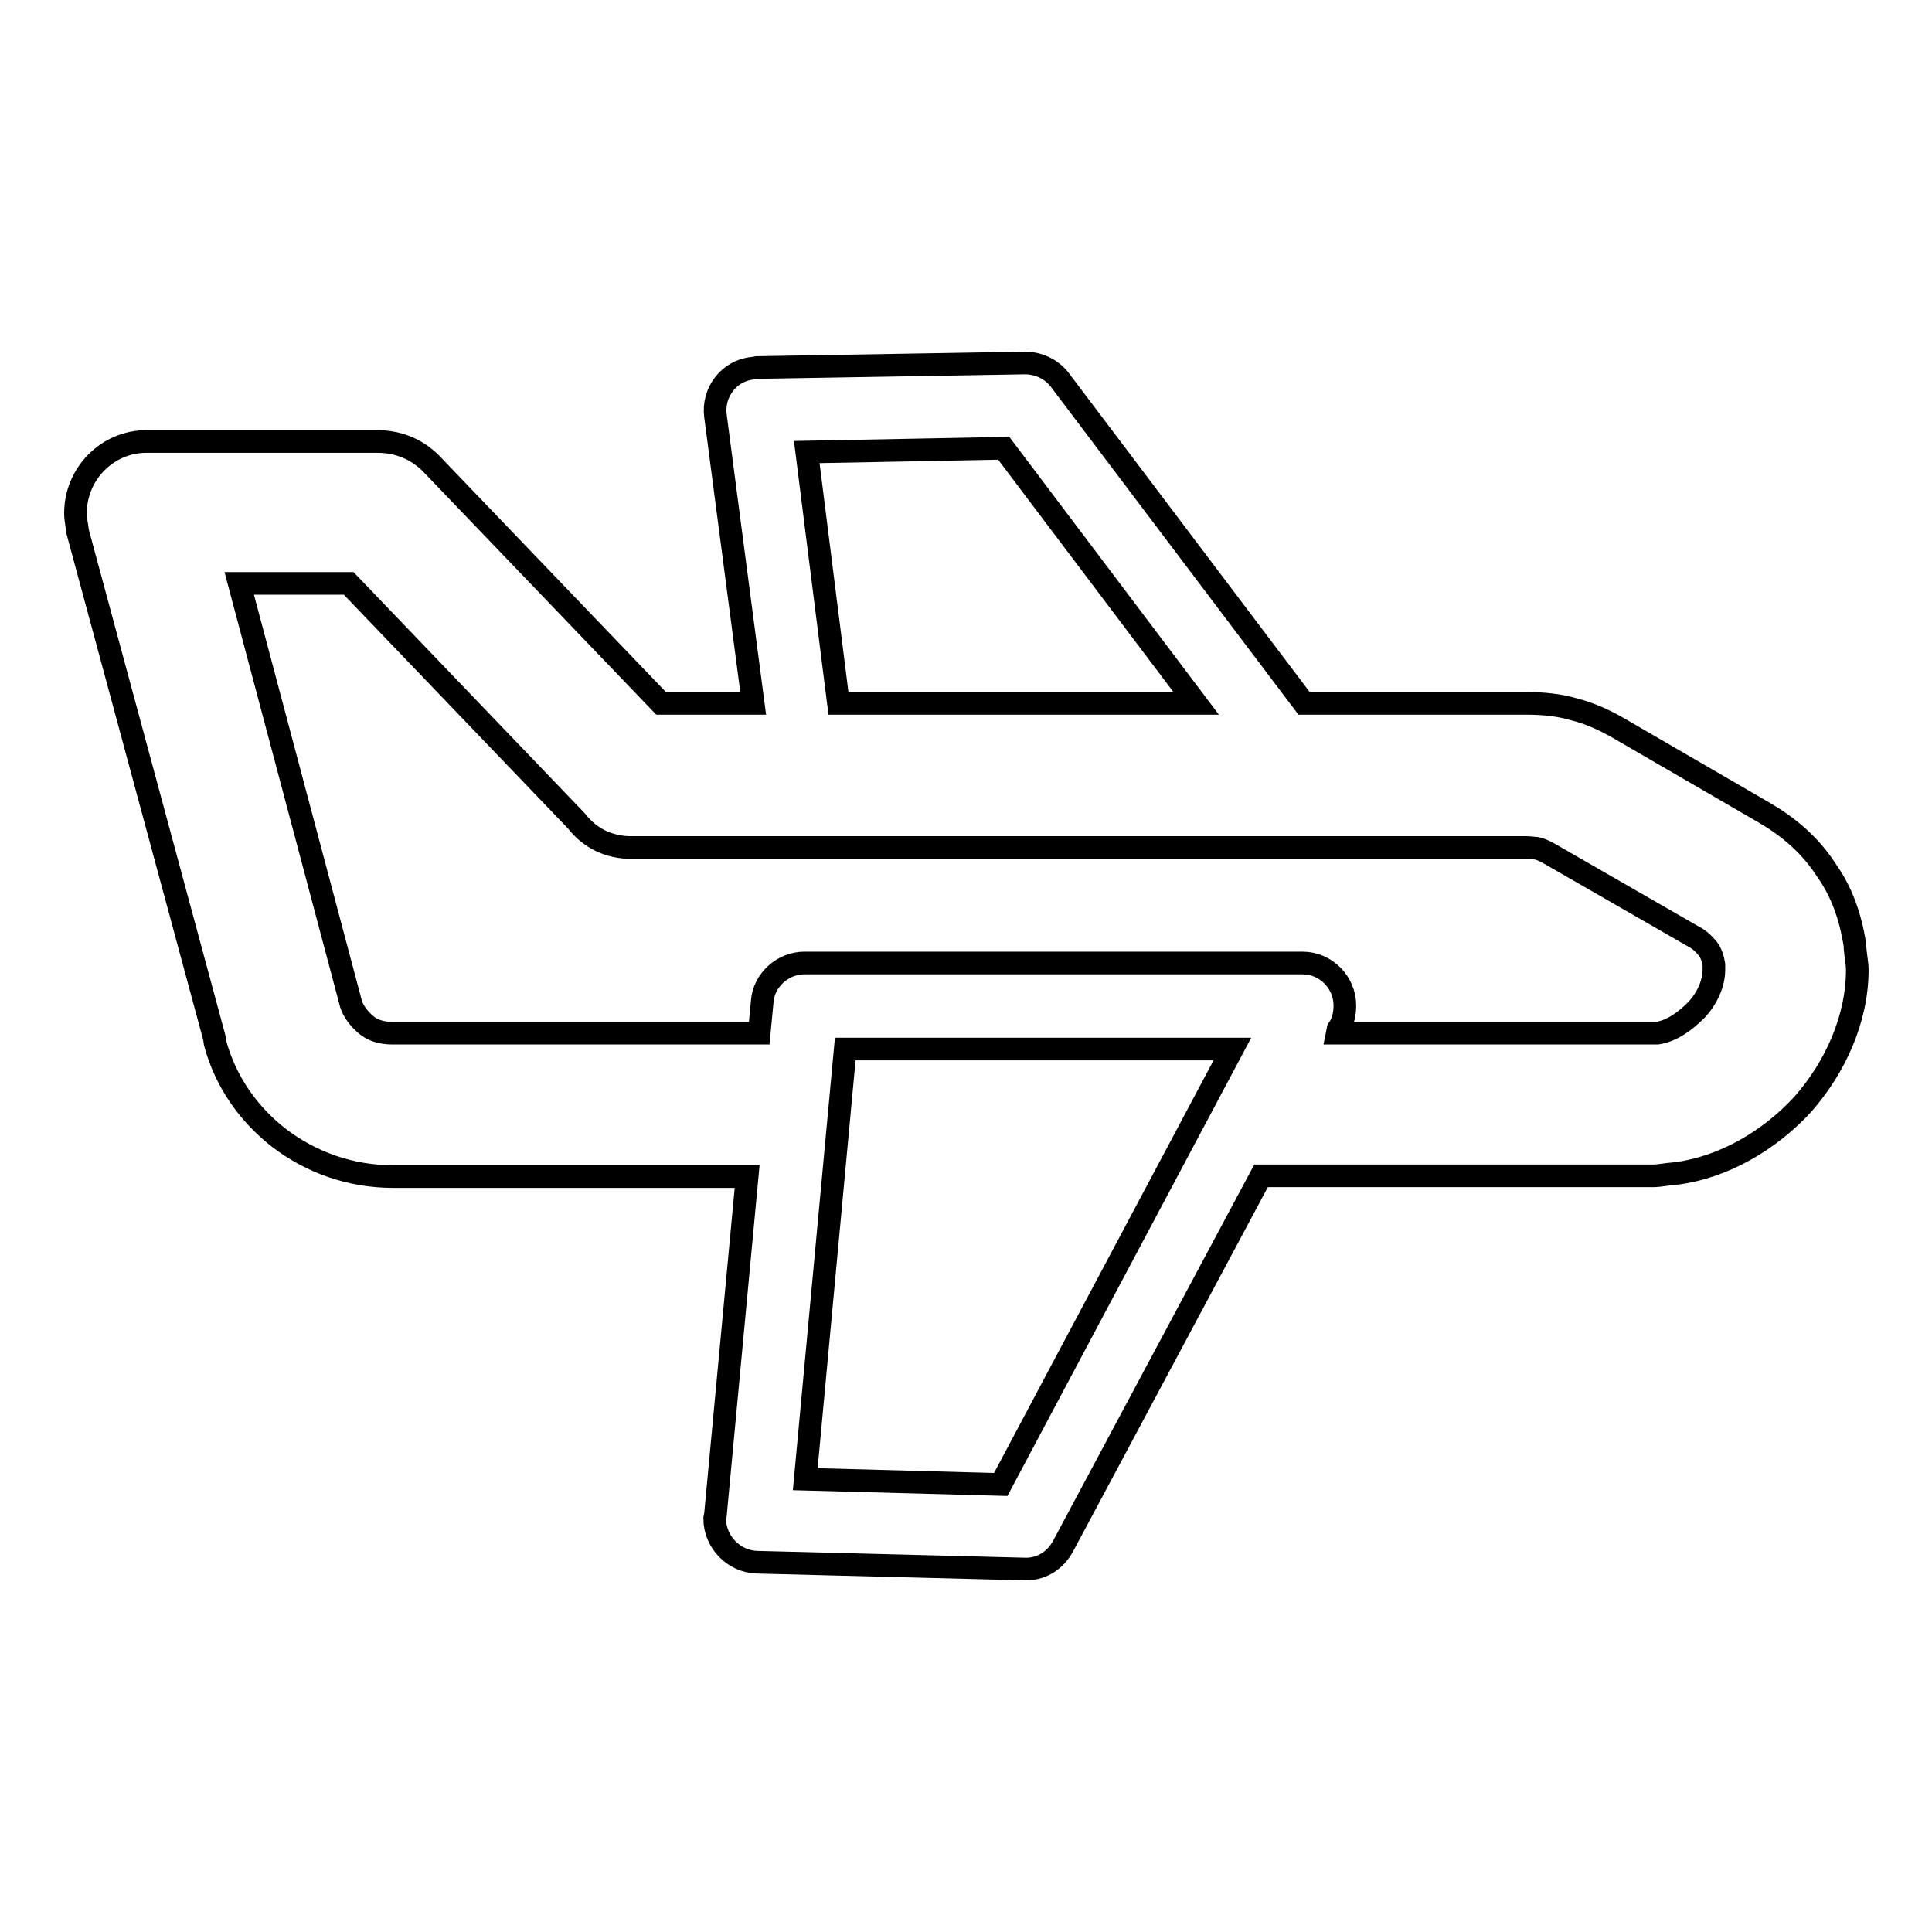
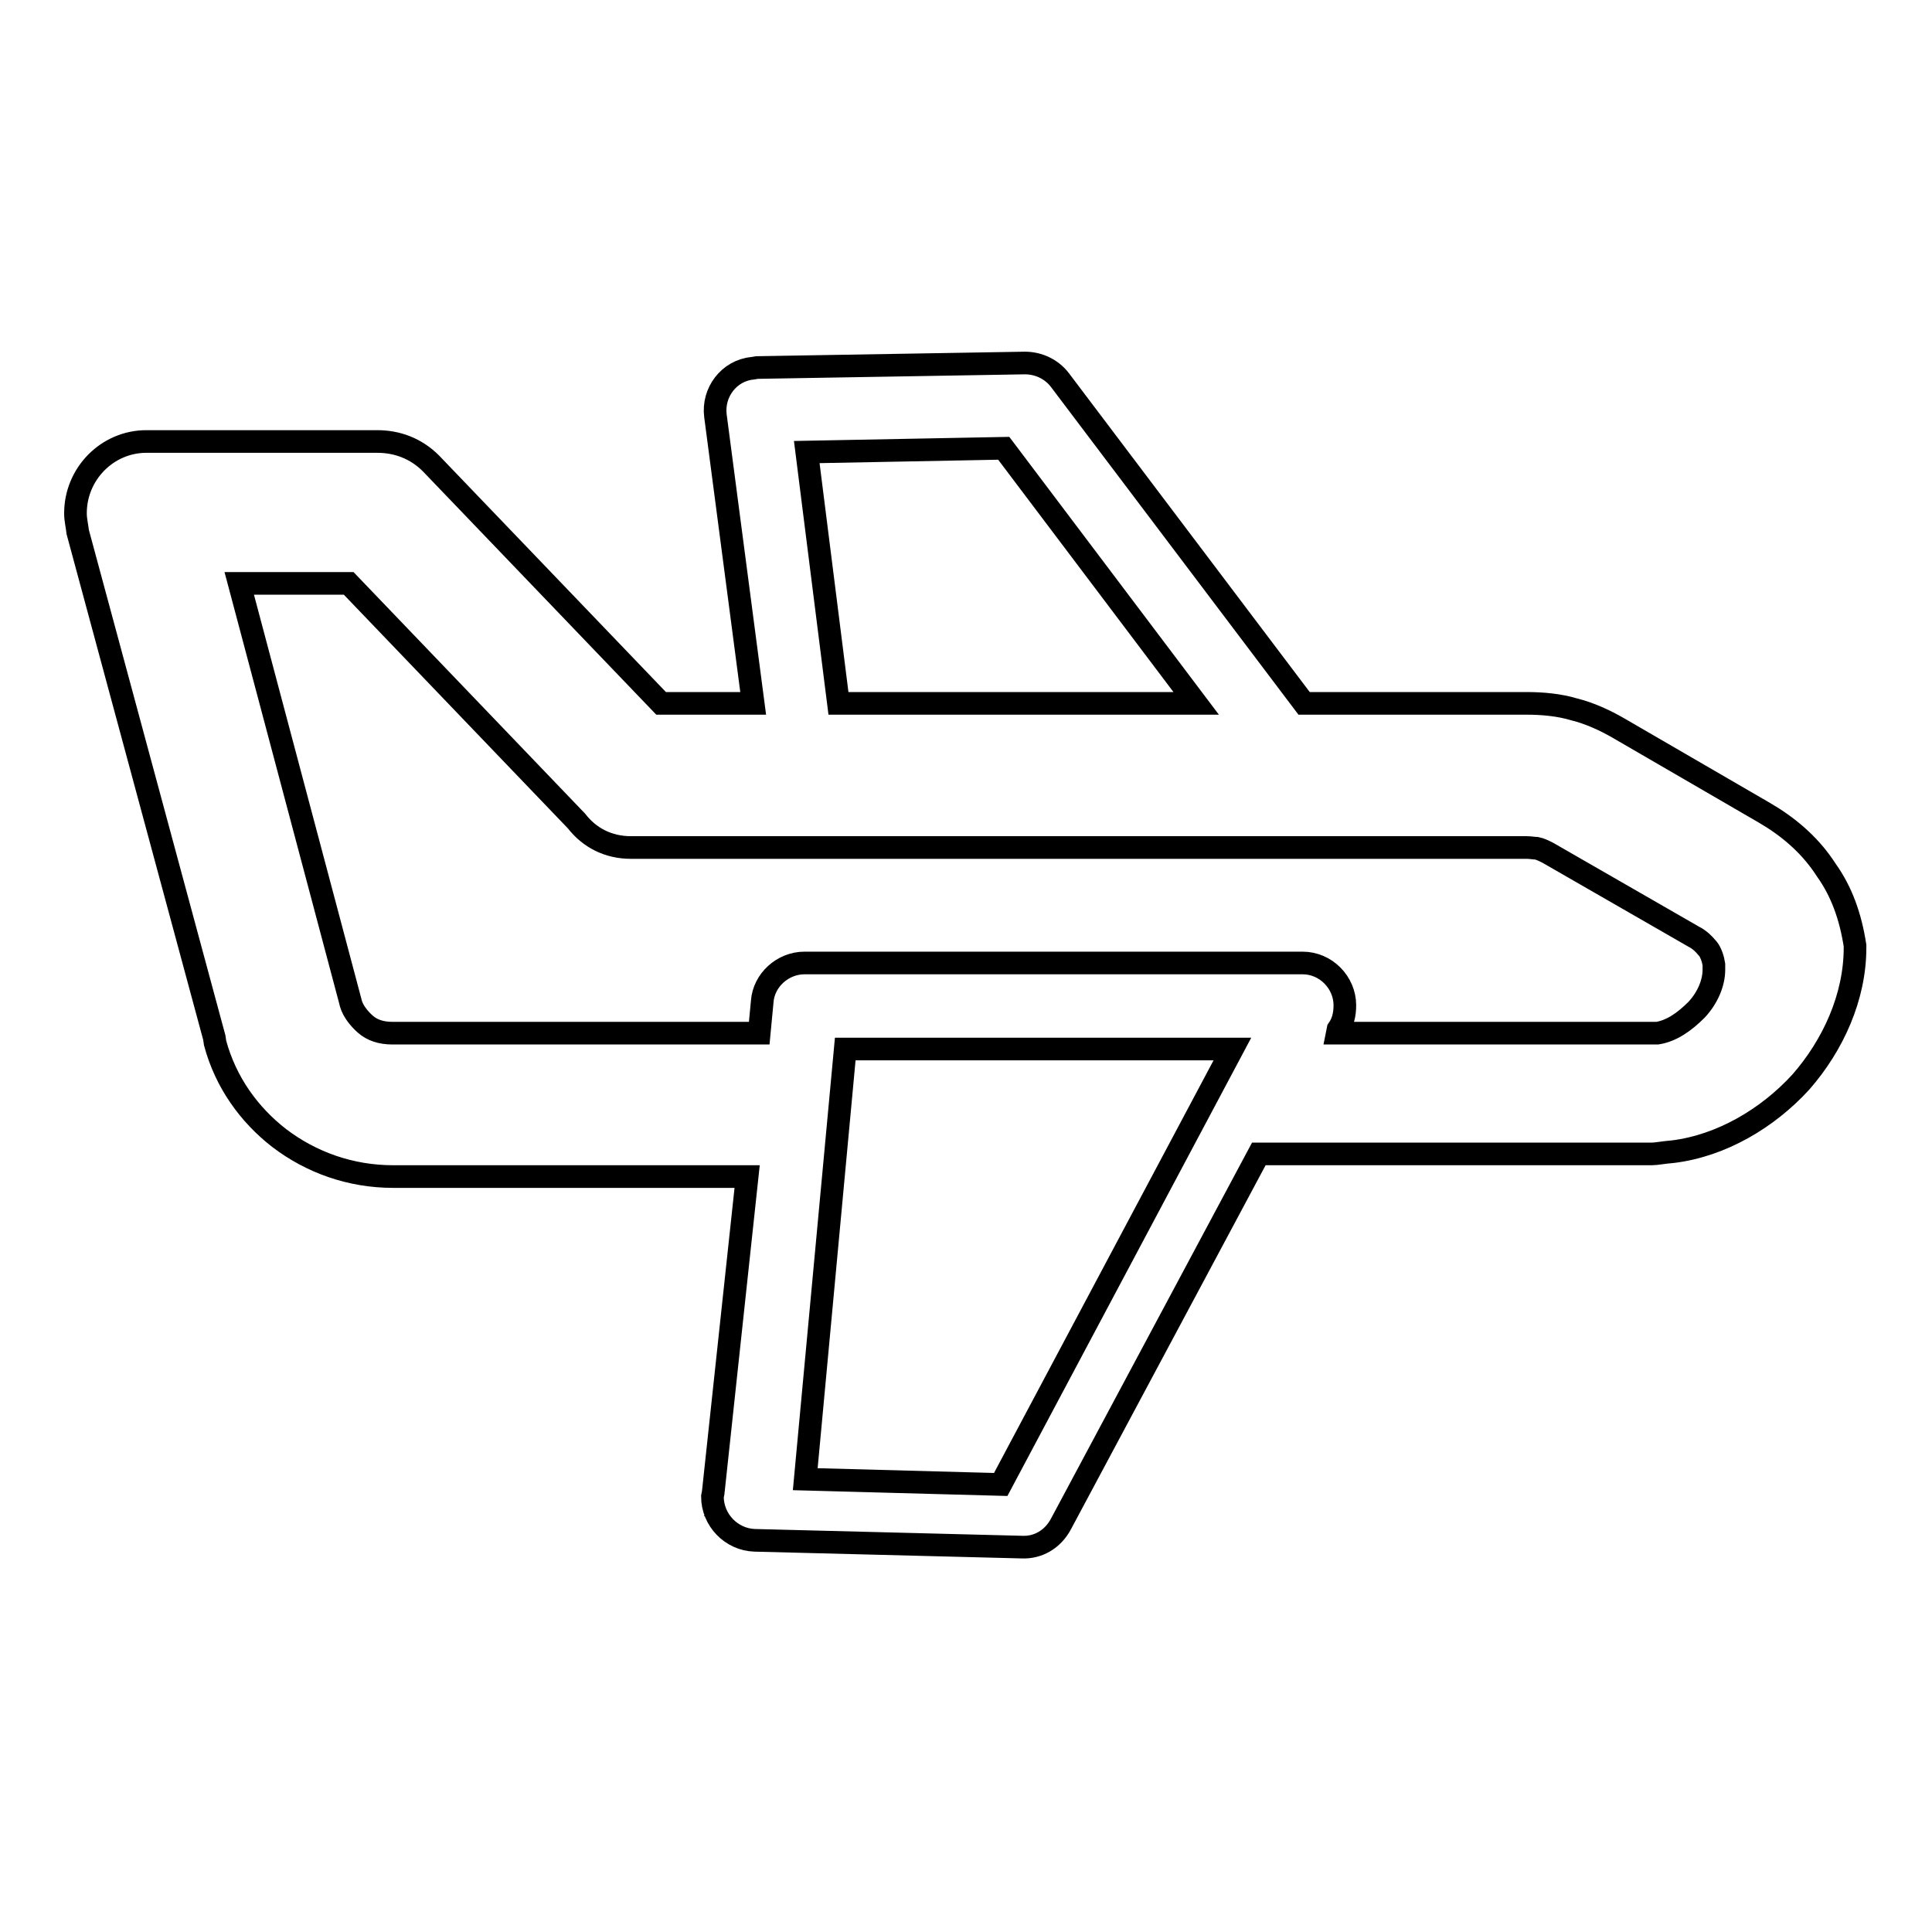
<svg xmlns="http://www.w3.org/2000/svg" version="1.1" x="0px" y="0px" viewBox="0 0 256 256" enable-background="new 0 0 256 256" xml:space="preserve">
  <g>
    <g>
-       <path stroke-width="3" fill-opacity="0" stroke="#000000" d="M177.2,136.9h42h0.4c1.9-0.3,3.6-1.5,5.2-3.1c1.5-1.6,2.3-3.6,2.3-5.3v-0.4v-0.2v-0.1c-0.1-0.7-0.4-1.6-0.8-2.1l-0.1-0.1c-0.4-0.5-1-1.1-1.8-1.5l-19.3-11.1l0,0c-0.6-0.3-1-0.5-1.5-0.6c-0.3,0-0.8-0.1-1.3-0.1H83.6c-3,0-5.5-1.3-7.2-3.5L46.2,77.3l-14.5,0l14.7,55.3l0.1,0.4c0.3,1,1.1,2,1.9,2.7l0,0c0.9,0.8,2.1,1.2,3.6,1.2h48.6l0.4-4.2c0.2-2.8,2.7-5.1,5.6-5.1h66c3.1,0,5.6,2.6,5.6,5.6c0,1.1-0.2,2.2-0.9,3.2L177.2,136.9L177.2,136.9z M99,155.9L99,155.9H52.1c-5.7,0-10.9-1.9-15.1-5.1l0,0c-4-3.1-7.1-7.4-8.5-12.6l-0.1-0.7l-18.1-67C10.2,69.6,10,68.9,10,68c0-5.2,4.2-9.5,9.4-9.5L50,58.5c2.6,0,5.1,0.9,7.1,2.9l30.5,31.8h12.2l-5-38.1c-0.4-3.1,1.8-6,4.9-6.3l0.6-0.1l35.5-0.6c1.8,0,3.5,0.8,4.6,2.2l0,0l32.4,42.9h29.5c2.1,0,4.3,0.2,6.3,0.8c2,0.5,4,1.4,5.9,2.5l19.3,11.2c3.1,1.8,5.8,4.1,7.8,7l0.4,0.6c2,2.8,3.2,6.1,3.8,10v0.3c0.1,1.2,0.3,2.1,0.3,2.9c0,6.5-2.9,12.9-7.2,17.8c-4.4,4.8-10.5,8.4-16.9,9.2l0,0c-1.3,0.1-2.2,0.3-2.8,0.3h-52.1l-26.2,49c-1.1,2.1-3.1,3.2-5.2,3.1l-35.4-0.9c-3.1-0.1-5.6-2.7-5.6-5.8l0.1-0.5L99,155.9L99,155.9z M132.6,196.7L132.6,196.7l30.7-57.7H112l-5.3,57L132.6,196.7L132.6,196.7z M94.8,200.9L94.8,200.9v-0.1V200.9L94.8,200.9z M111.1,93.2L111.1,93.2h47.4L133,59.4l-26.1,0.5L111.1,93.2L111.1,93.2z" />
+       <path stroke-width="3" fill-opacity="0" stroke="#000000" d="M177.2,136.9h42h0.4c1.9-0.3,3.6-1.5,5.2-3.1c1.5-1.6,2.3-3.6,2.3-5.3v-0.4v-0.2v-0.1c-0.1-0.7-0.4-1.6-0.8-2.1l-0.1-0.1c-0.4-0.5-1-1.1-1.8-1.5l-19.3-11.1l0,0c-0.6-0.3-1-0.5-1.5-0.6c-0.3,0-0.8-0.1-1.3-0.1H83.6c-3,0-5.5-1.3-7.2-3.5L46.2,77.3l-14.5,0l14.7,55.3l0.1,0.4c0.3,1,1.1,2,1.9,2.7l0,0c0.9,0.8,2.1,1.2,3.6,1.2h48.6l0.4-4.2c0.2-2.8,2.7-5.1,5.6-5.1h66c3.1,0,5.6,2.6,5.6,5.6c0,1.1-0.2,2.2-0.9,3.2L177.2,136.9L177.2,136.9z M99,155.9L99,155.9H52.1c-5.7,0-10.9-1.9-15.1-5.1l0,0c-4-3.1-7.1-7.4-8.5-12.6l-0.1-0.7l-18.1-67C10.2,69.6,10,68.9,10,68c0-5.2,4.2-9.5,9.4-9.5L50,58.5c2.6,0,5.1,0.9,7.1,2.9l30.5,31.8h12.2l-5-38.1c-0.4-3.1,1.8-6,4.9-6.3l0.6-0.1l35.5-0.6c1.8,0,3.5,0.8,4.6,2.2l0,0l32.4,42.9h29.5c2.1,0,4.3,0.2,6.3,0.8c2,0.5,4,1.4,5.9,2.5l19.3,11.2c3.1,1.8,5.8,4.1,7.8,7l0.4,0.6c2,2.8,3.2,6.1,3.8,10v0.3c0,6.5-2.9,12.9-7.2,17.8c-4.4,4.8-10.5,8.4-16.9,9.2l0,0c-1.3,0.1-2.2,0.3-2.8,0.3h-52.1l-26.2,49c-1.1,2.1-3.1,3.2-5.2,3.1l-35.4-0.9c-3.1-0.1-5.6-2.7-5.6-5.8l0.1-0.5L99,155.9L99,155.9z M132.6,196.7L132.6,196.7l30.7-57.7H112l-5.3,57L132.6,196.7L132.6,196.7z M94.8,200.9L94.8,200.9v-0.1V200.9L94.8,200.9z M111.1,93.2L111.1,93.2h47.4L133,59.4l-26.1,0.5L111.1,93.2L111.1,93.2z" />
    </g>
  </g>
</svg>